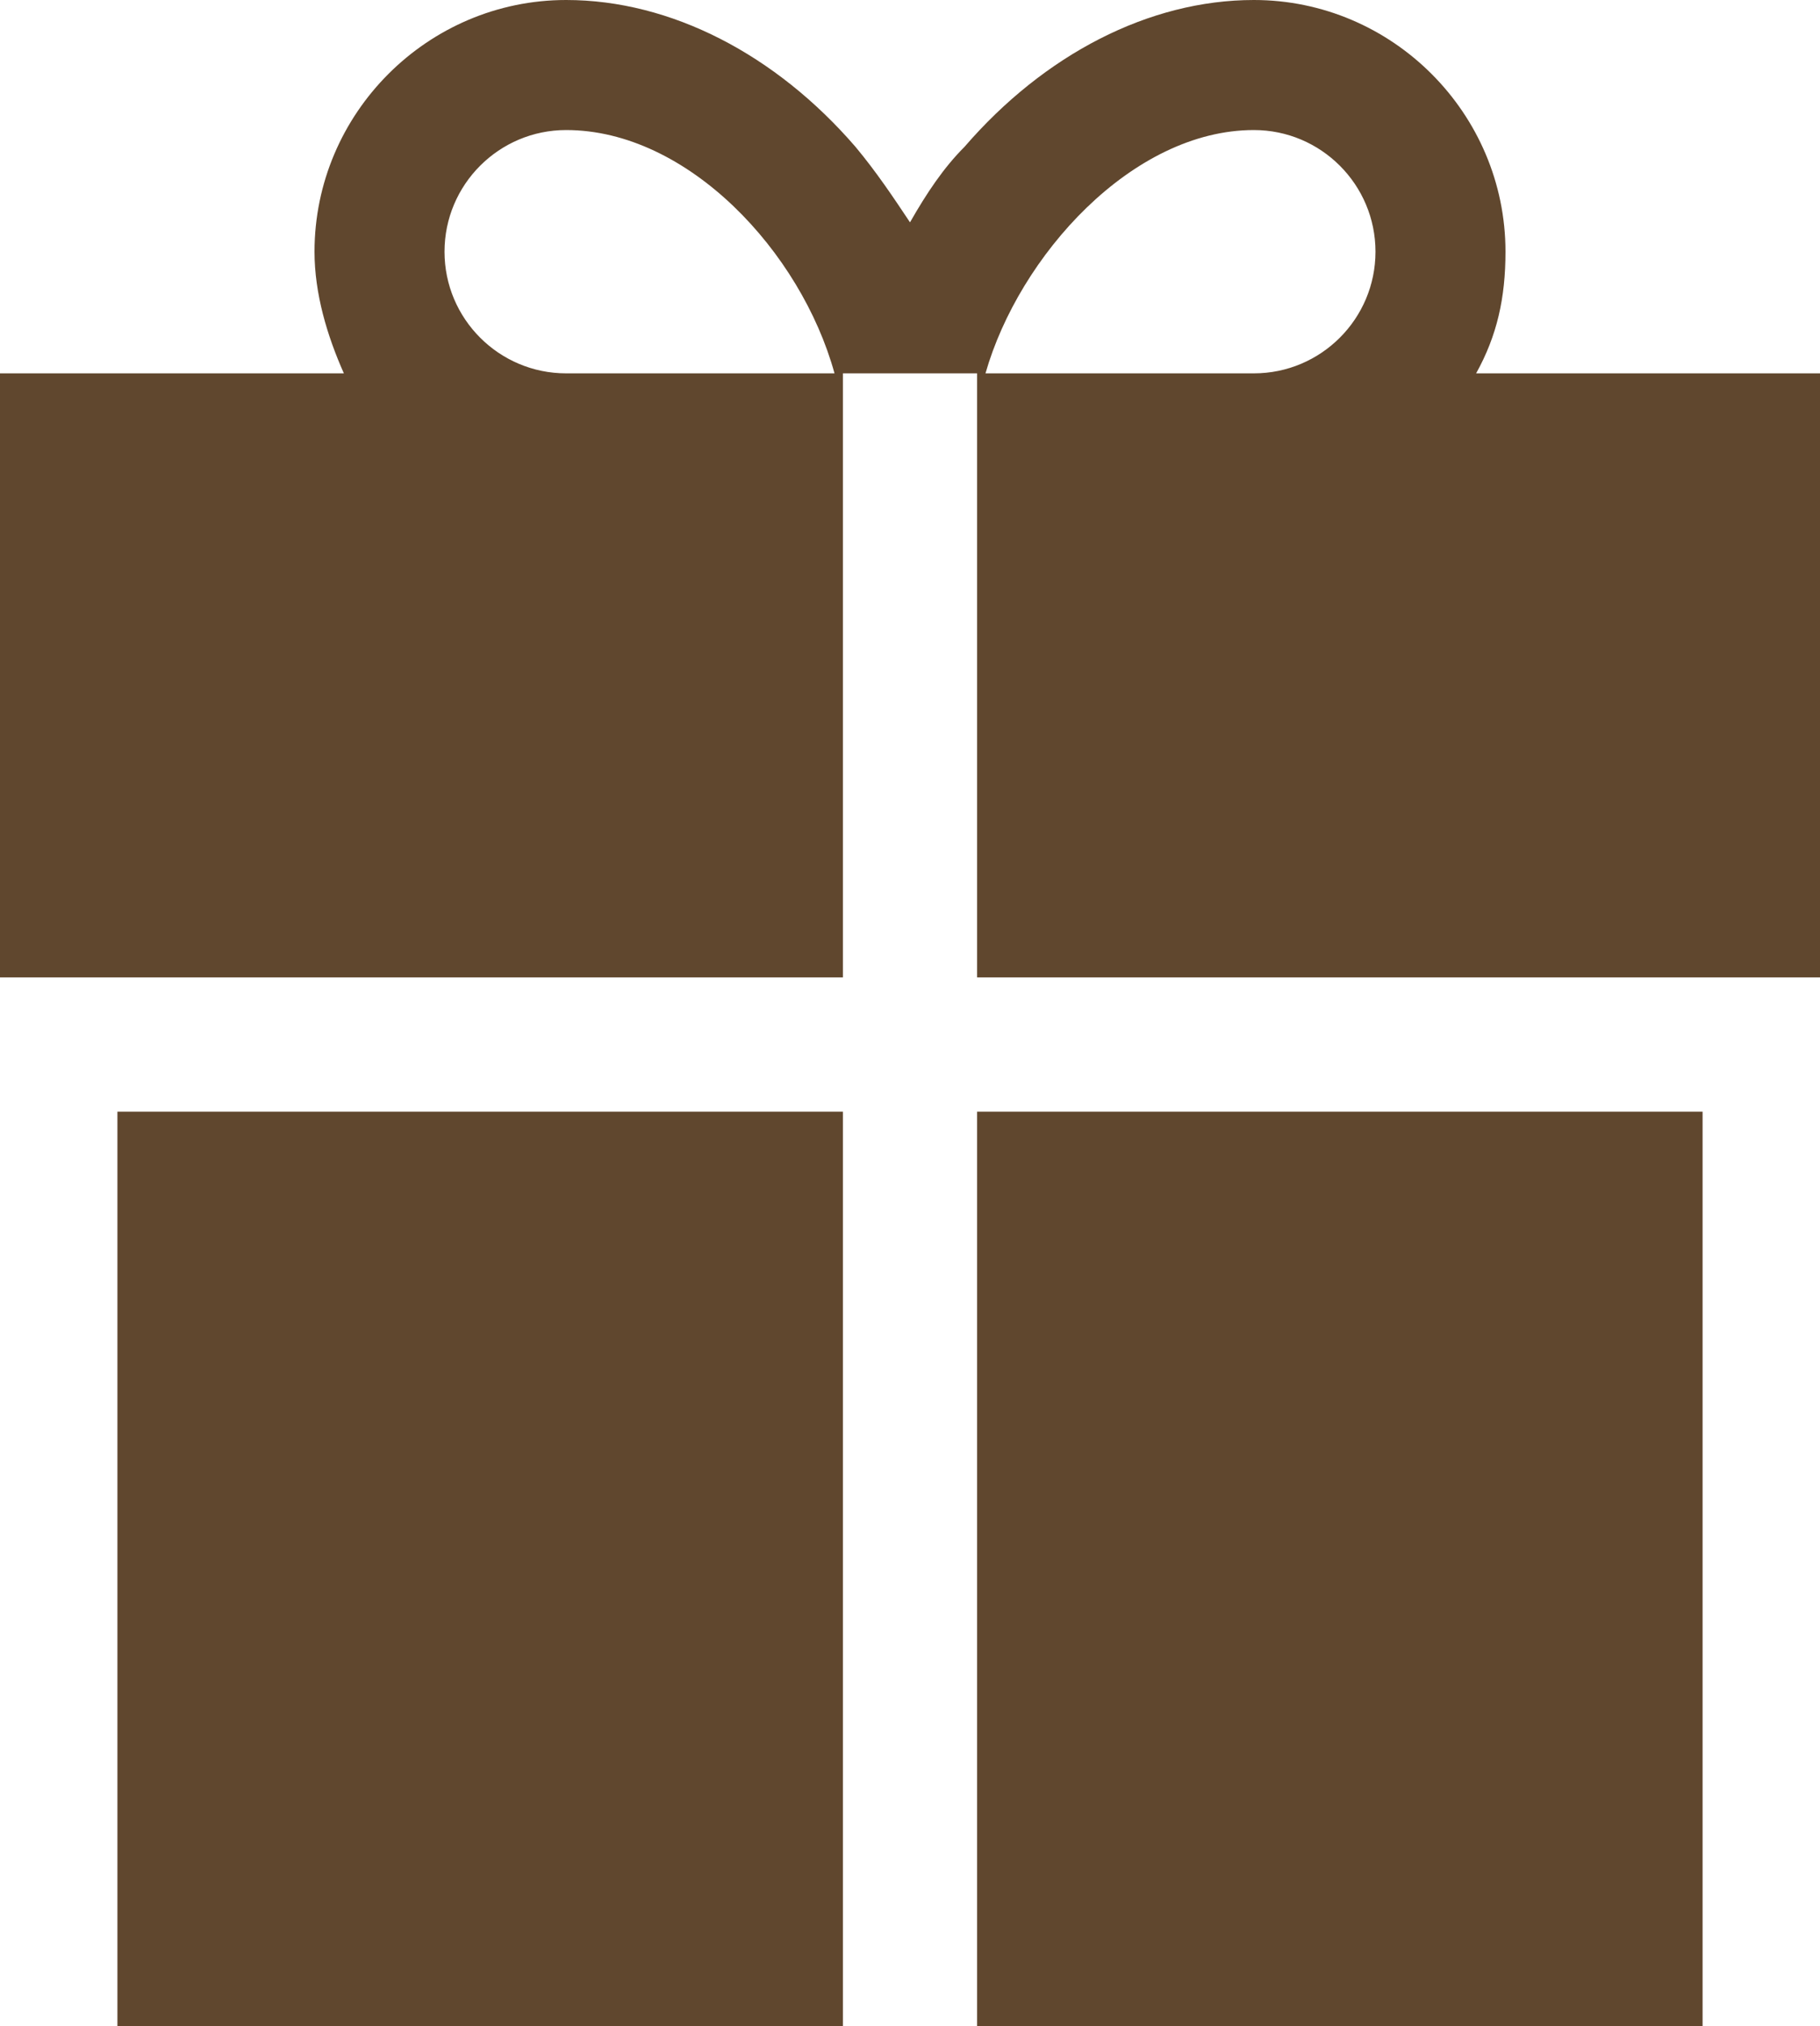
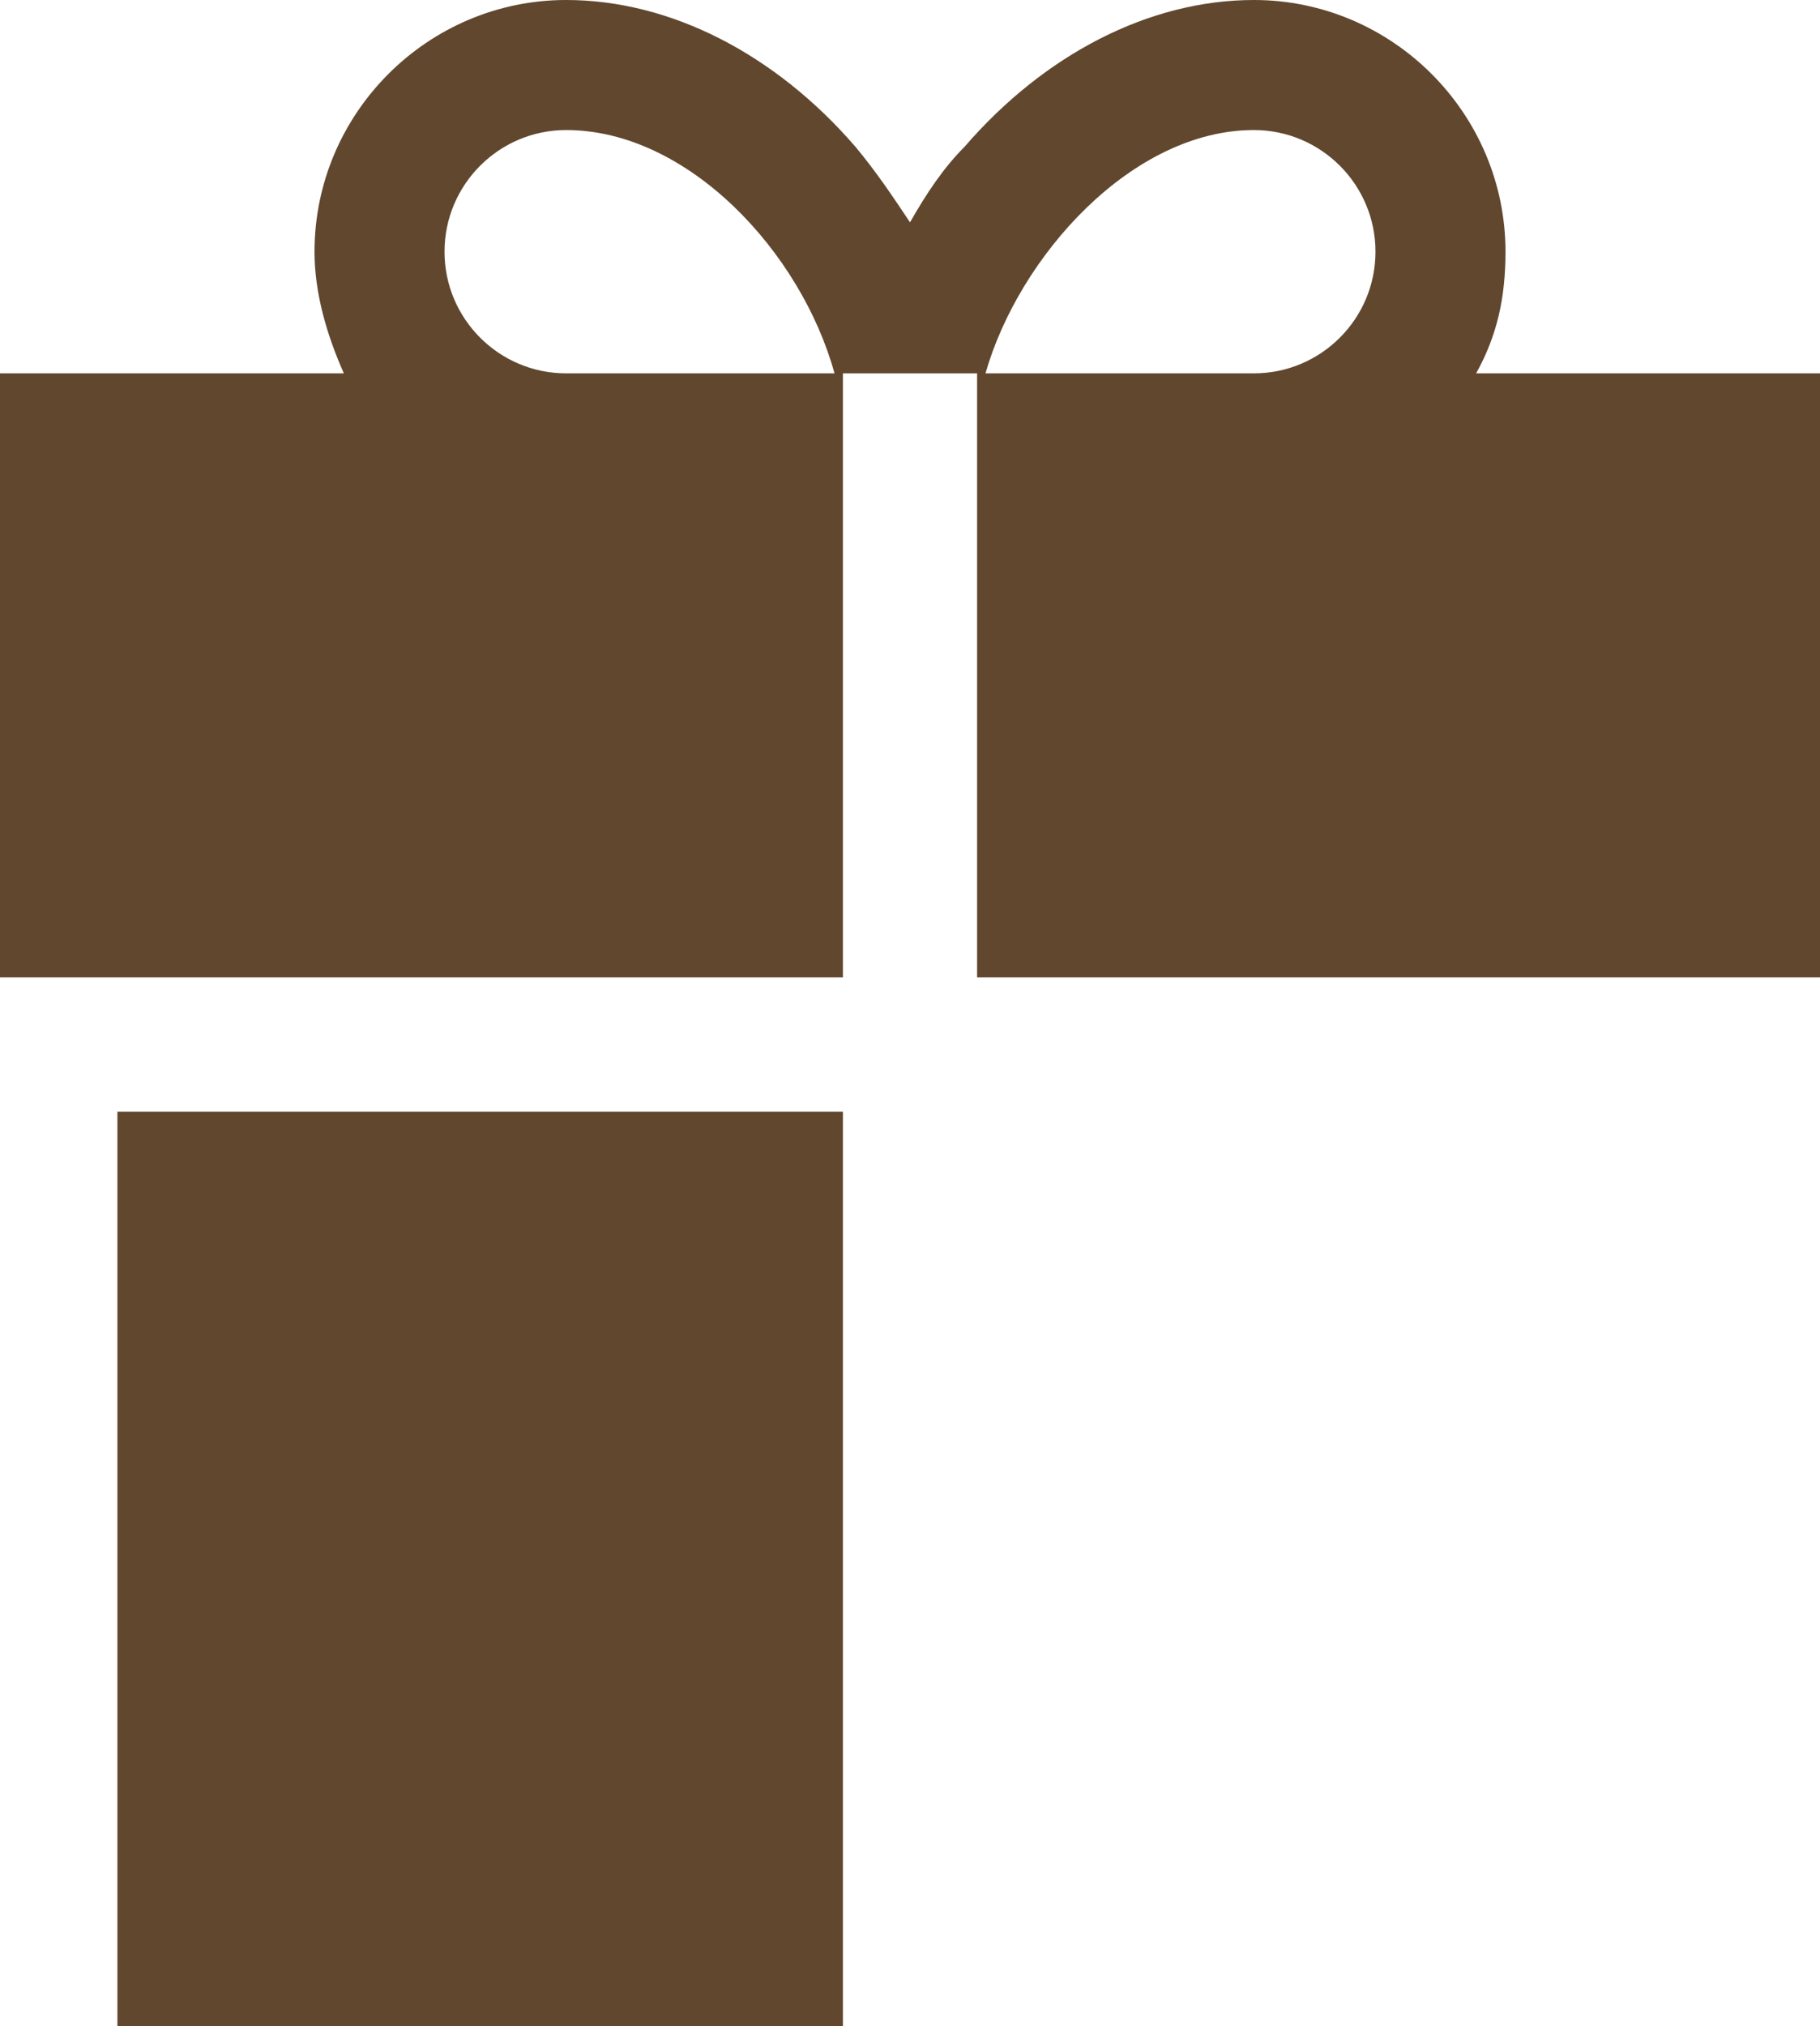
<svg xmlns="http://www.w3.org/2000/svg" version="1.1" id="Слой_1" x="0px" y="0px" viewBox="0 0 43.4 48.3" style="enable-background:new 0 0 43.4 48.3;" xml:space="preserve">
  <style type="text/css">
	.st0{fill:none;}
	.st1{fill:#60472E;}
	.st2{fill:none;stroke:#60472E;stroke-width:3;stroke-miterlimit:10;}
</style>
  <g>
-     <rect x="23.3" y="26.5" class="st1" width="17.3" height="21.9" />
    <rect x="2.8" y="26.5" class="st1" width="17.3" height="21.9" />
    <path class="st1" d="M35.2,8.9c0.5-0.9,0.7-1.8,0.7-2.9c0-3.3-2.7-6-6-6c-2.5,0-5,1.3-6.9,3.5c-0.5,0.5-0.9,1.1-1.3,1.8   c-0.4-0.6-0.8-1.2-1.3-1.8C18.5,1.3,16,0,13.5,0c-3.3,0-6,2.7-6,6c0,1,0.3,2,0.7,2.9H0v14.4h20.1V8.9h3.2v14.4h20.1V8.9H35.2z    M13.5,8.9c-1.6,0-2.9-1.3-2.9-2.9s1.3-2.9,2.9-2.9c2.9,0,5.6,2.9,6.4,5.8H13.5z M29.9,8.9h-6.4c0.8-2.8,3.5-5.8,6.4-5.8   c1.6,0,2.9,1.3,2.9,2.9C32.8,7.6,31.5,8.9,29.9,8.9z" />
  </g>
</svg>